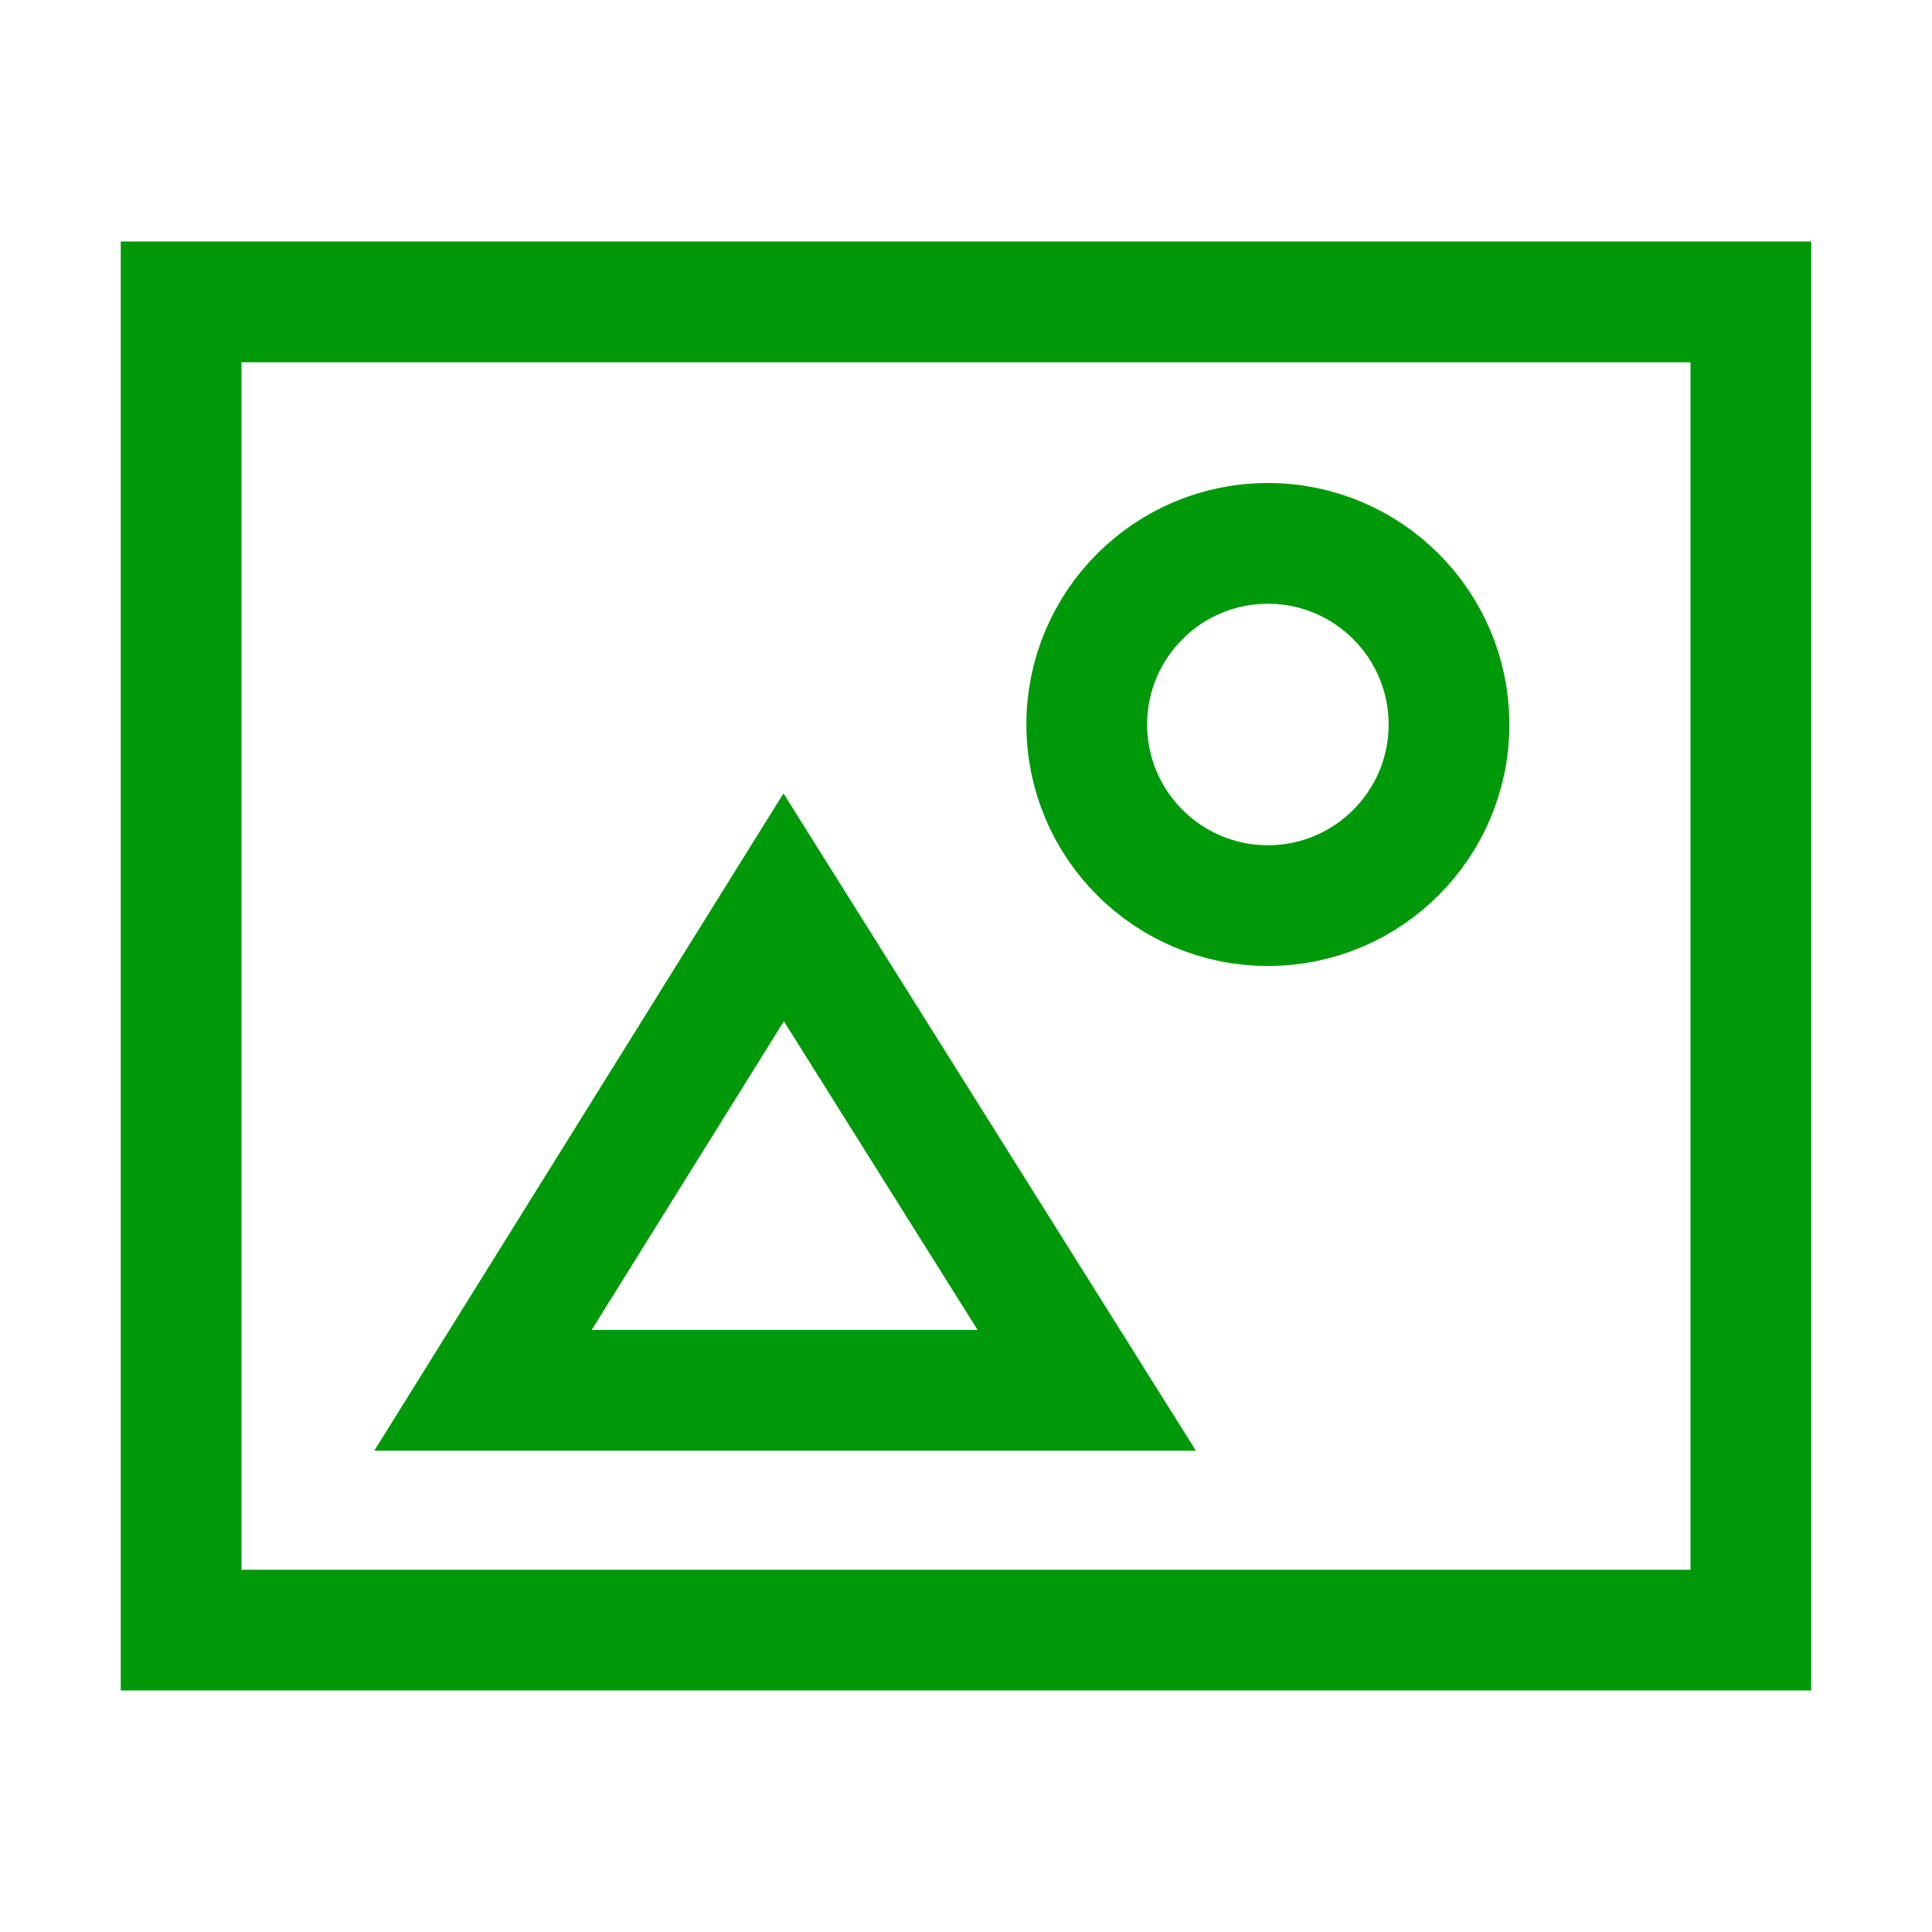
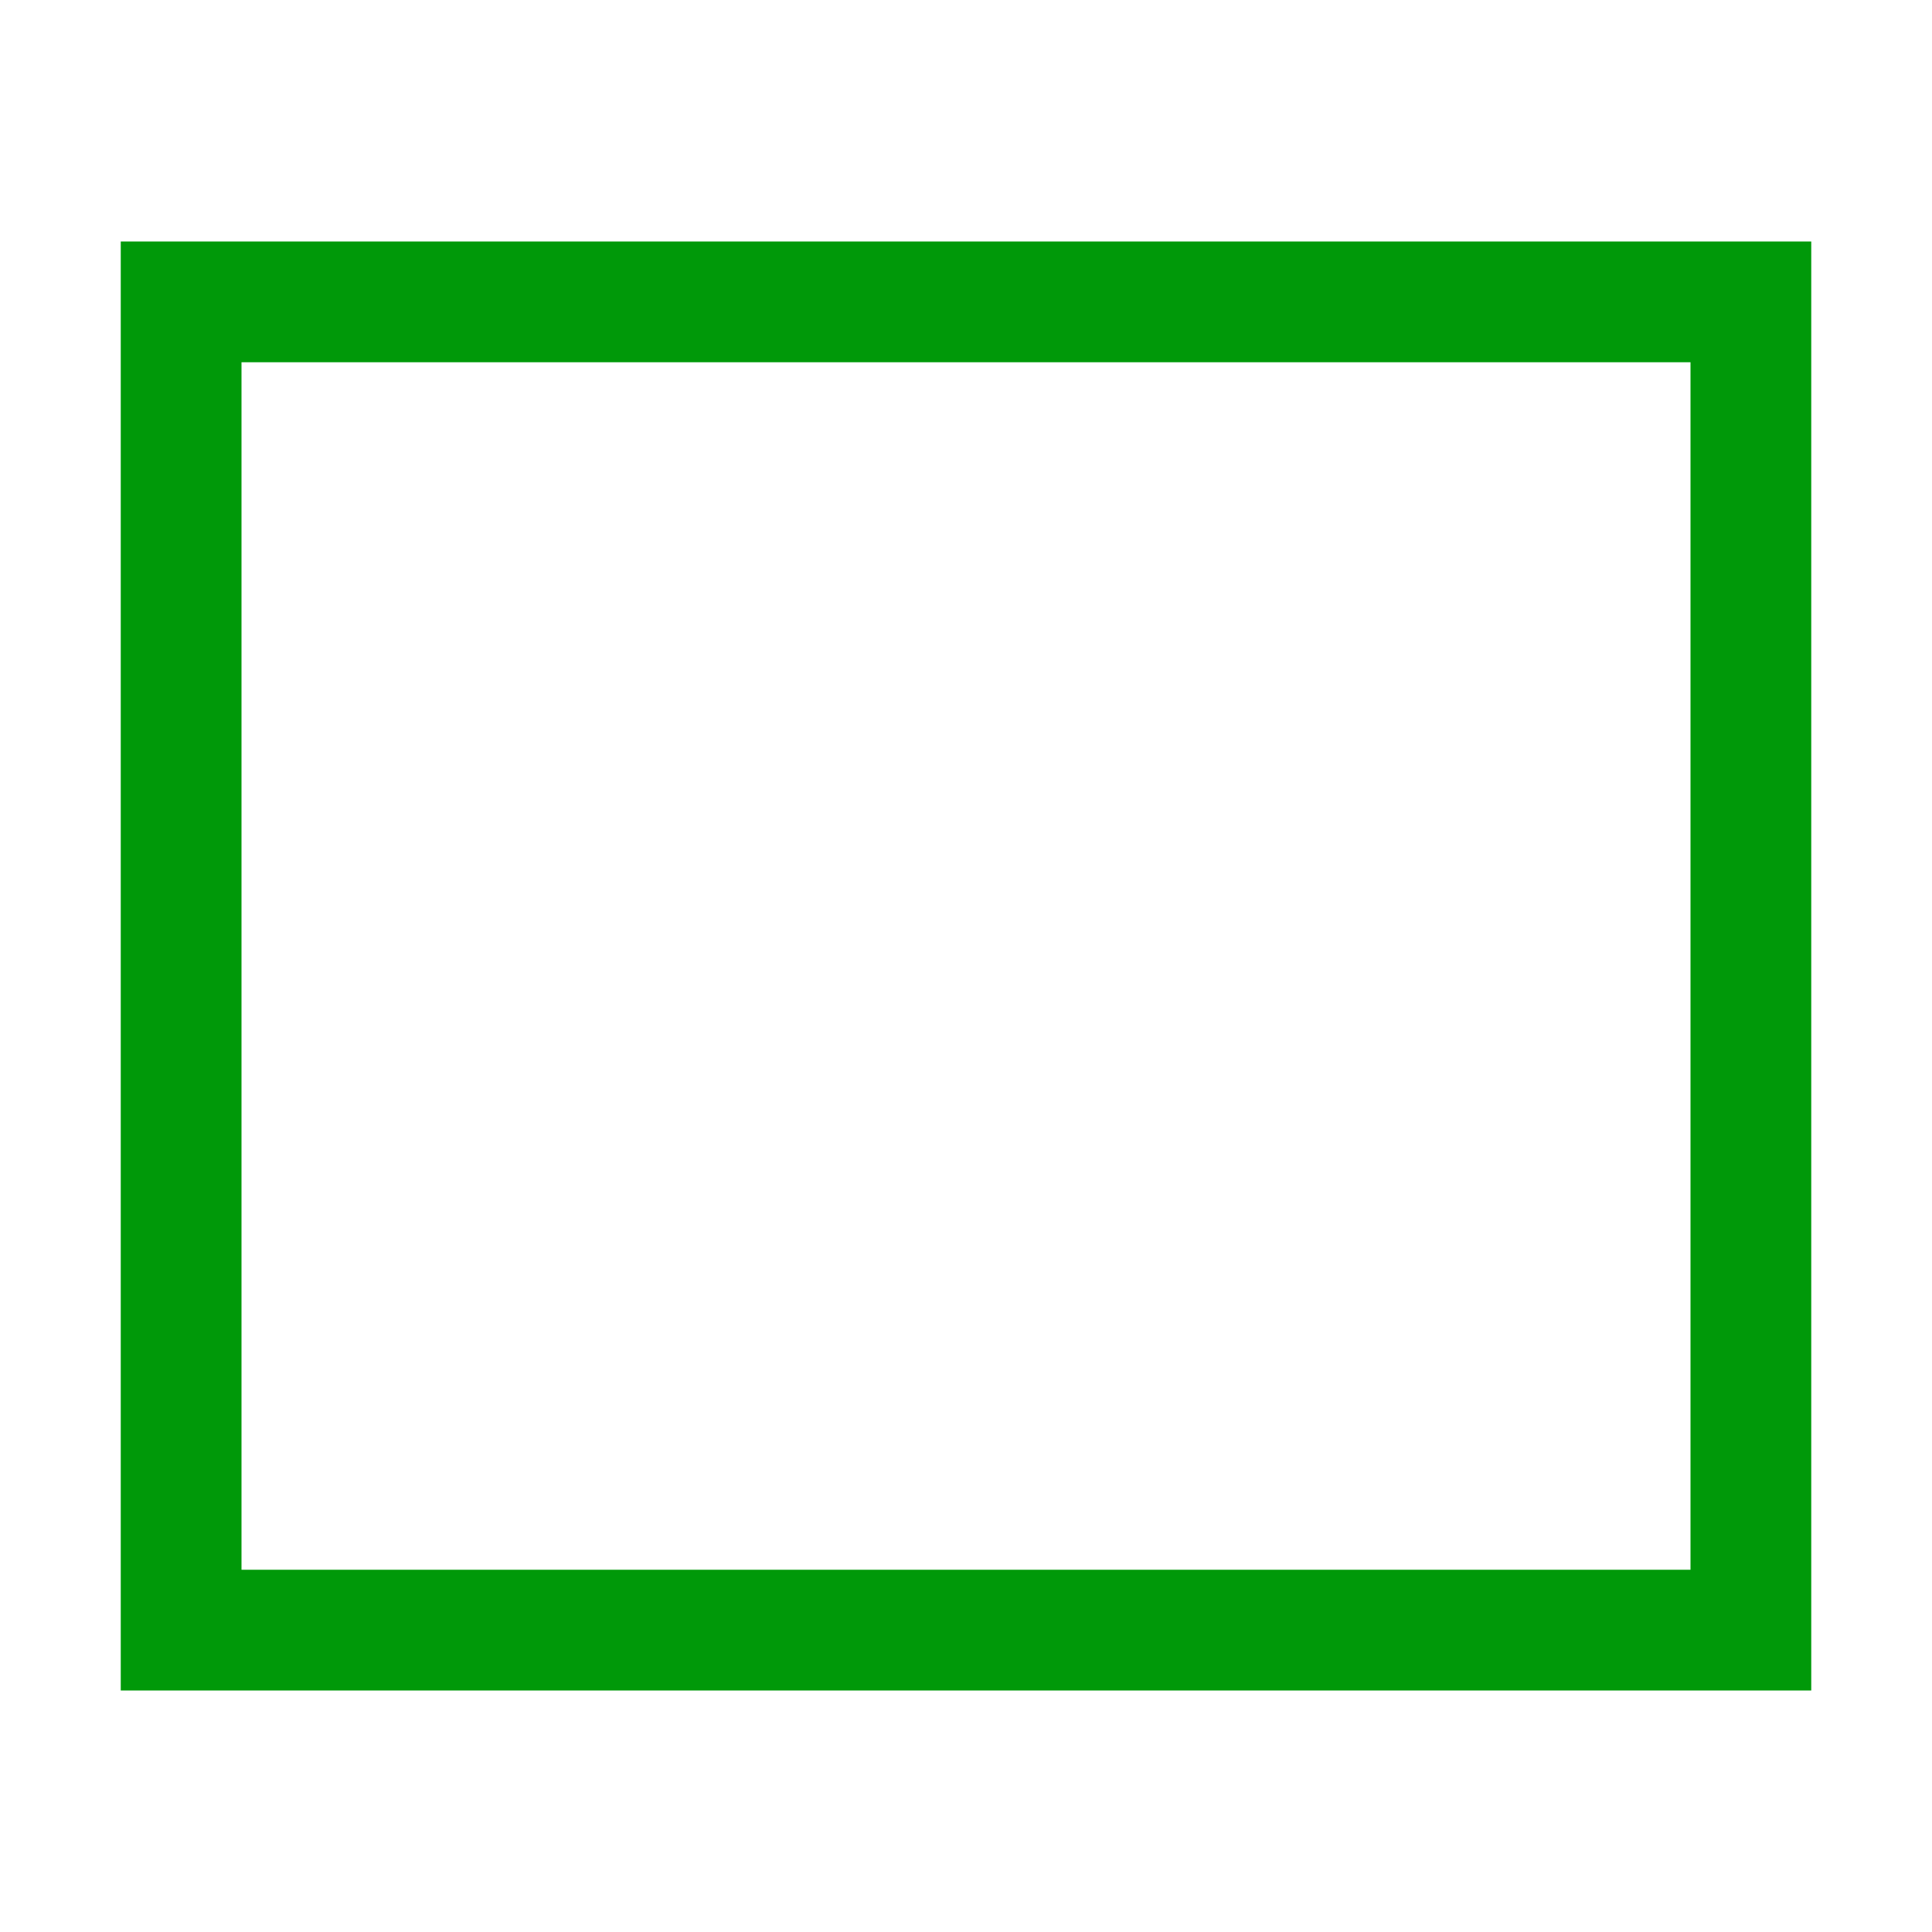
<svg xmlns="http://www.w3.org/2000/svg" xmlns:ns1="http://www.inkscape.org/namespaces/inkscape" xmlns:ns2="http://sodipodi.sourceforge.net/DTD/sodipodi-0.dtd" ns1:version="1.1.1 (3bf5ae0d25, 2021-09-20)" ns2:docname="bitmap-trace-symbolic.svg" viewBox="0 0 16 16" height="16" width="16" id="svg1" version="1.1">
  <defs id="defs3885">
    <ns1:path-effect effect="join_type" id="path-effect828" is_visible="false" lpeversion="1" linecap_type="butt" line_width="1" linejoin_type="extrp_arc" miter_limit="100" attempt_force_join="true" />
  </defs>
  <style id="s0">.success { fill:#009909; }
.warning { fill:#FF1990; }
.error { fill:#00AAFF; }
</style>
  <style id="s2">
@import '../../highlights.css';
</style>
  <ns2:namedview ns1:document-rotation="0" ns1:current-layer="bitmap-trace" ns1:window-maximized="1" ns1:window-y="-8" ns1:window-x="54" ns1:window-height="1177" ns1:window-width="1858" ns1:cy="5.9441164" ns1:cx="0.74025241" ns1:zoom="45.254834" showgrid="true" id="namedview" guidetolerance="10" gridtolerance="10" objecttolerance="10" pagecolor="#ffffff" bordercolor="#666666" borderopacity="1.0" ns1:pageshadow="2" ns1:pageopacity="0.0" ns1:pagecheckerboard="0">
    <ns1:grid id="grid" type="xygrid" />
  </ns2:namedview>
  <g id="bitmap-trace" ns1:label="00075" transform="translate(-165,-567.362)">
-     <path style="opacity:0;fill:none" d="m 165,567.362 h 16 v 16 h -16 z" id="rect22966" ns1:connector-curvature="0" />
    <path id="path1021" style="stroke:none;paint-order:markers fill stroke;stop-color:#1c1c1c" d="M 1,2 V 14 H 15 V 2 Z M 2,3 H 14 V 13 H 2 Z" transform="translate(165,567.362)" ns2:nodetypes="cccccccccc" class="success" />
-     <path id="path1723" style="fill:none;fill-rule:nonzero;stroke:#009909;stroke-width:1;paint-order:markers fill stroke" d="m 177,573.362 c 0,0.828 -0.672,1.5 -1.5,1.5 -0.828,0 -1.5,-0.672 -1.5,-1.5 0,-0.828 0.672,-1.5 1.5,-1.5 0.828,0 1.5,0.672 1.5,1.5 z m -8,5.514 2.49,-4 2.51,4 z" class="success" ns2:nodetypes="ssssscccc" />
  </g>
</svg>